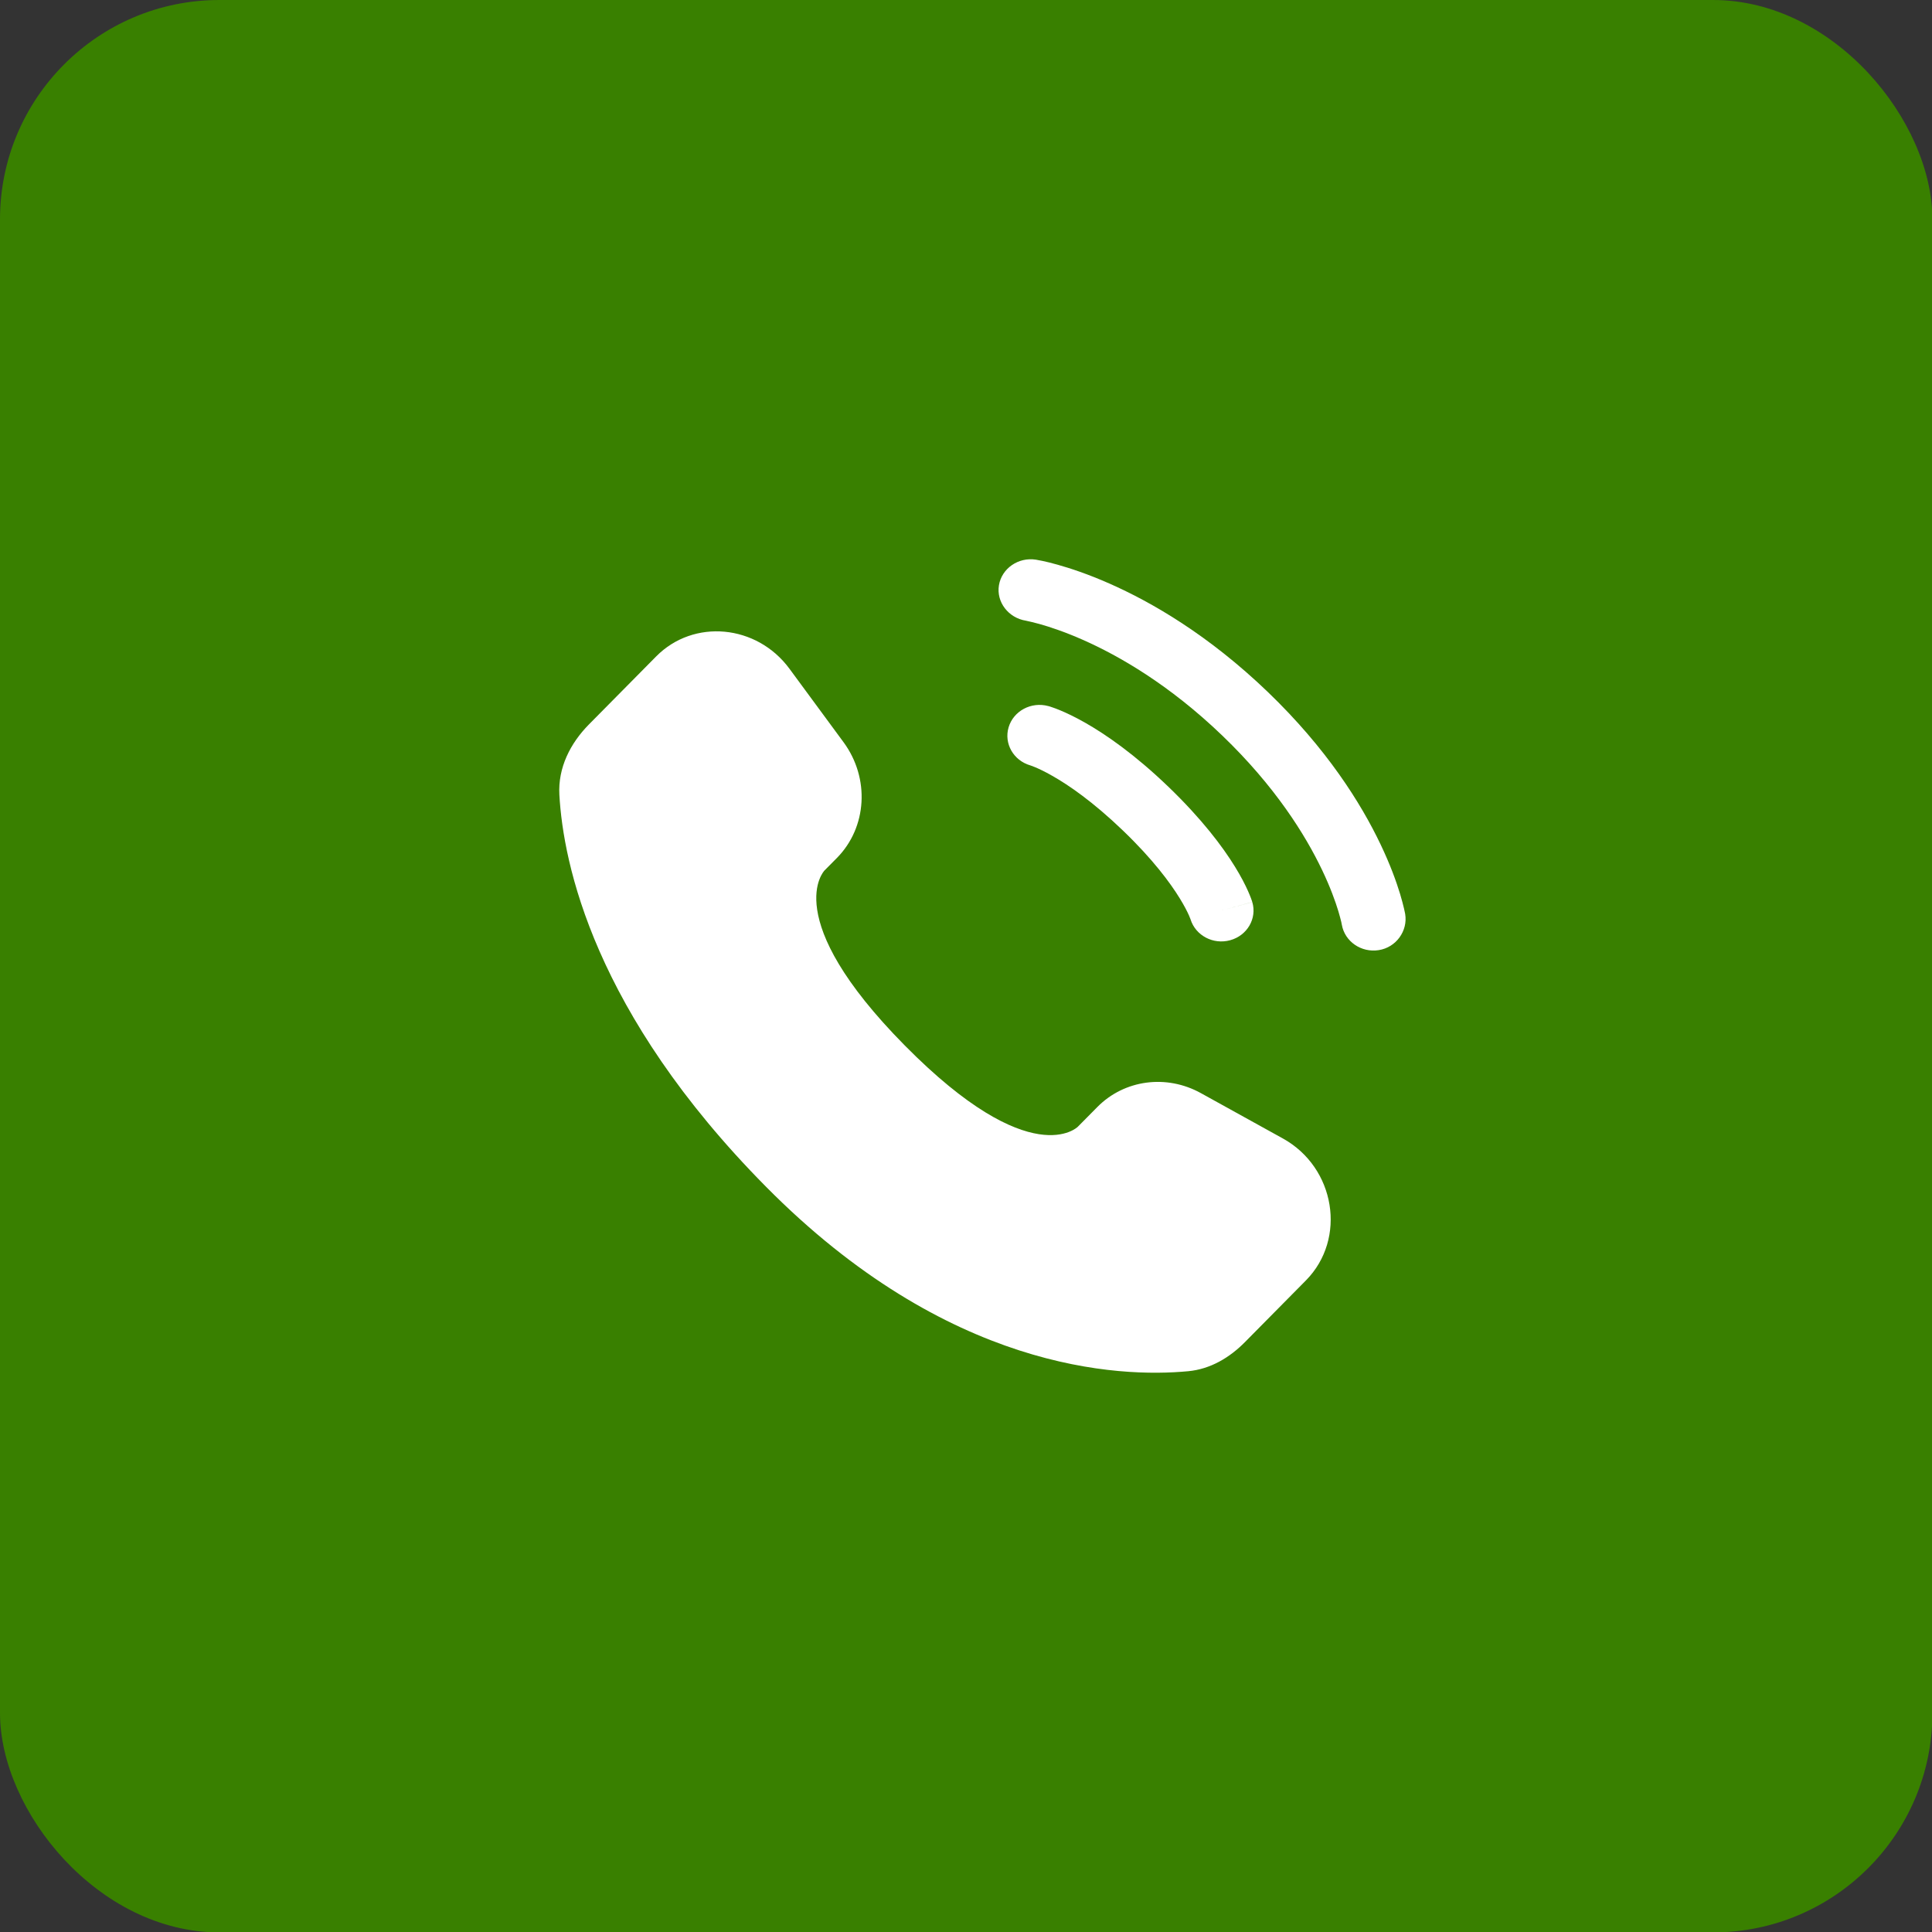
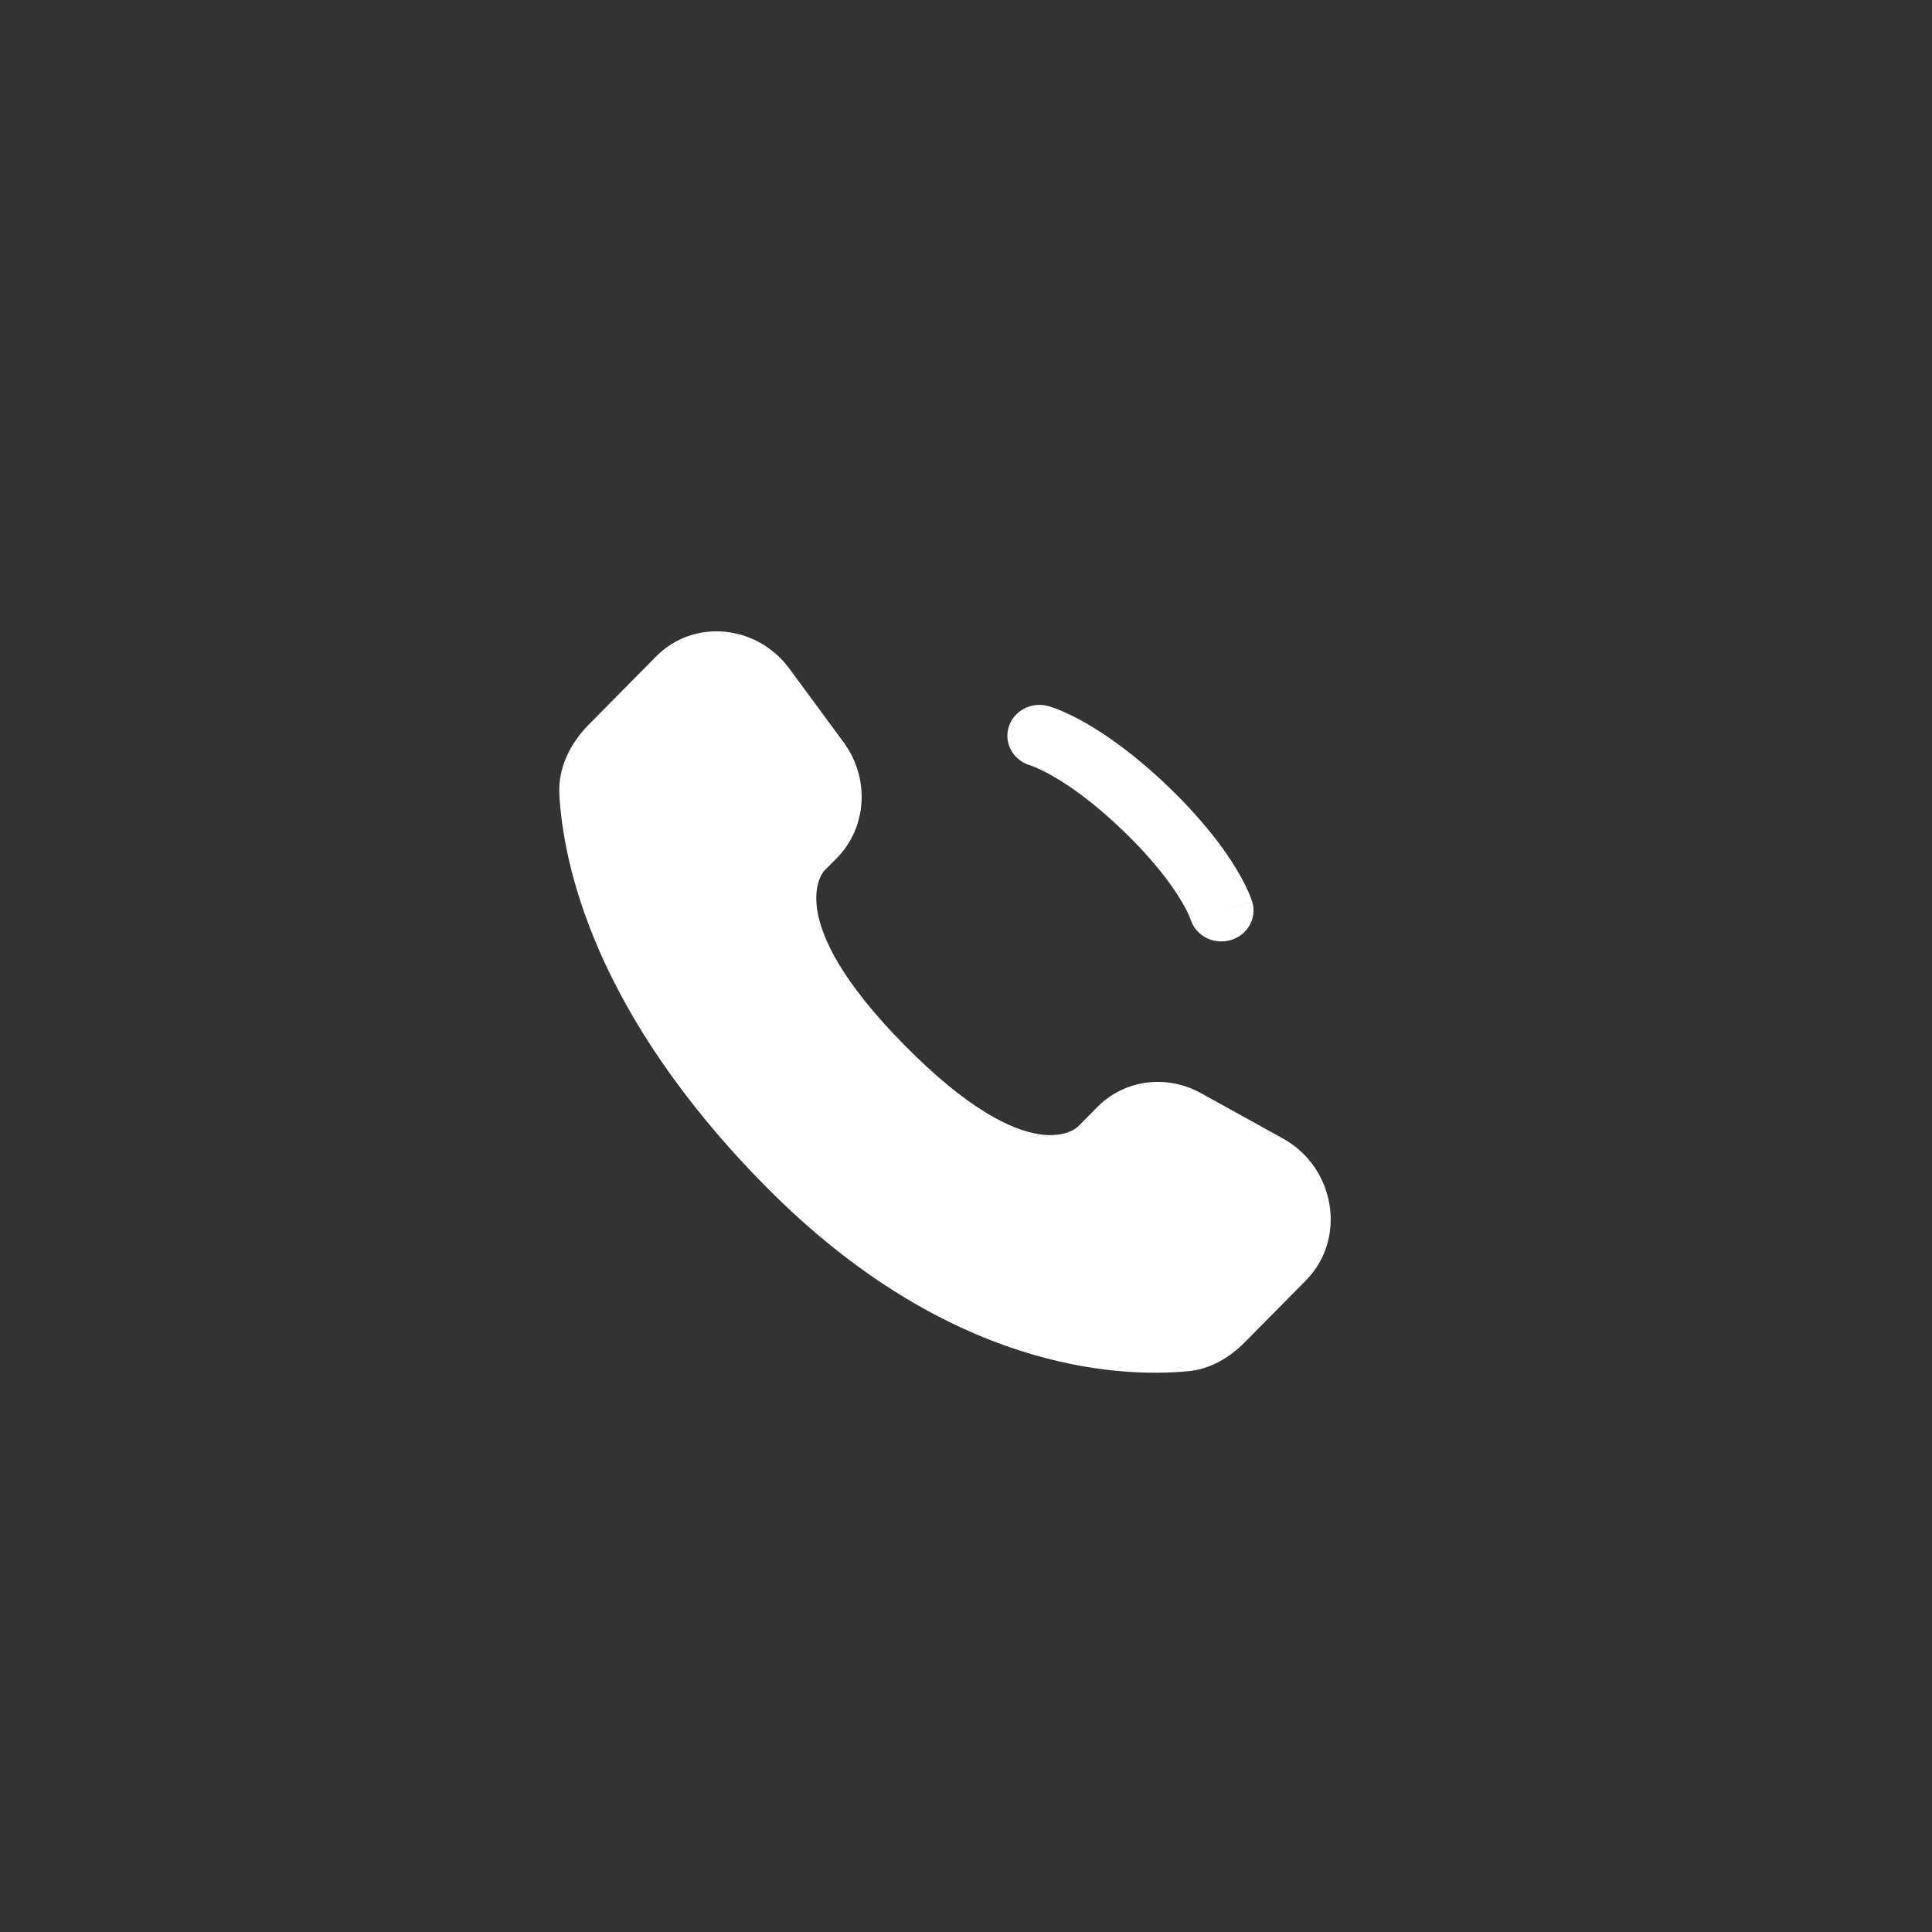
<svg xmlns="http://www.w3.org/2000/svg" width="38" height="38" viewBox="0 0 38 38" fill="none">
  <rect x="0" y="0" width="38" height="38" fill="#333333" stroke="none" />
-   <rect width="38.008" height="38.008" rx="4.315" fill="#398000" />
  <path d="M21.584 21.773L21.2 22.161C21.2 22.161 20.288 23.085 17.797 20.564C15.306 18.044 16.218 17.12 16.218 17.12L16.46 16.876C17.056 16.273 17.112 15.306 16.592 14.599L15.529 13.155C14.886 12.28 13.643 12.165 12.906 12.911L11.583 14.249C11.218 14.619 10.973 15.099 11.002 15.631C11.078 16.991 11.683 19.919 15.059 23.334C18.639 26.956 21.998 27.1 23.371 26.97C23.806 26.929 24.184 26.704 24.488 26.396L25.686 25.184C26.494 24.366 26.266 22.964 25.232 22.392L23.621 21.501C22.942 21.125 22.115 21.236 21.584 21.773Z" fill="white" />
-   <path d="M19.648 11.51C19.704 11.179 20.03 10.954 20.375 11.008C20.396 11.012 20.465 11.024 20.501 11.032C20.573 11.047 20.673 11.071 20.798 11.106C21.048 11.176 21.398 11.291 21.817 11.476C22.657 11.846 23.774 12.494 24.934 13.608C26.094 14.723 26.767 15.797 27.152 16.604C27.345 17.007 27.465 17.343 27.538 17.583C27.574 17.704 27.599 17.8 27.615 17.869C27.623 17.904 27.629 17.931 27.633 17.952L27.638 17.977C27.693 18.308 27.462 18.635 27.117 18.688C26.773 18.742 26.45 18.518 26.392 18.188C26.391 18.18 26.386 18.156 26.381 18.133C26.37 18.088 26.352 18.017 26.324 17.923C26.267 17.735 26.168 17.455 26.003 17.11C25.674 16.422 25.084 15.47 24.04 14.467C22.997 13.465 22.007 12.897 21.29 12.581C20.931 12.423 20.64 12.328 20.444 12.273C20.346 12.245 20.223 12.218 20.177 12.208C19.834 12.153 19.593 11.841 19.648 11.51Z" fill="white" />
  <path fill-rule="evenodd" clip-rule="evenodd" d="M19.838 14.305C19.934 13.982 20.284 13.796 20.62 13.888L20.446 14.472C20.62 13.888 20.62 13.888 20.62 13.888L20.621 13.888L20.623 13.888L20.625 13.889L20.632 13.891L20.649 13.896C20.661 13.9 20.677 13.905 20.696 13.912C20.734 13.924 20.784 13.943 20.845 13.968C20.968 14.019 21.136 14.097 21.342 14.214C21.755 14.449 22.318 14.838 22.98 15.474C23.641 16.11 24.047 16.652 24.291 17.048C24.413 17.246 24.494 17.407 24.547 17.526C24.573 17.584 24.592 17.633 24.606 17.669C24.613 17.687 24.618 17.702 24.622 17.715L24.627 17.731L24.629 17.737L24.63 17.74L24.63 17.741C24.63 17.741 24.631 17.742 24.023 17.909L24.631 17.742C24.727 18.065 24.532 18.401 24.196 18.493C23.863 18.585 23.517 18.402 23.417 18.084L23.414 18.075C23.41 18.063 23.4 18.039 23.385 18.004C23.354 17.934 23.297 17.82 23.203 17.667C23.015 17.362 22.676 16.901 22.085 16.334C21.495 15.767 21.016 15.44 20.698 15.26C20.539 15.169 20.42 15.115 20.347 15.085C20.311 15.07 20.286 15.061 20.273 15.057L20.264 15.054C19.934 14.958 19.743 14.625 19.838 14.305Z" fill="white" />
</svg>